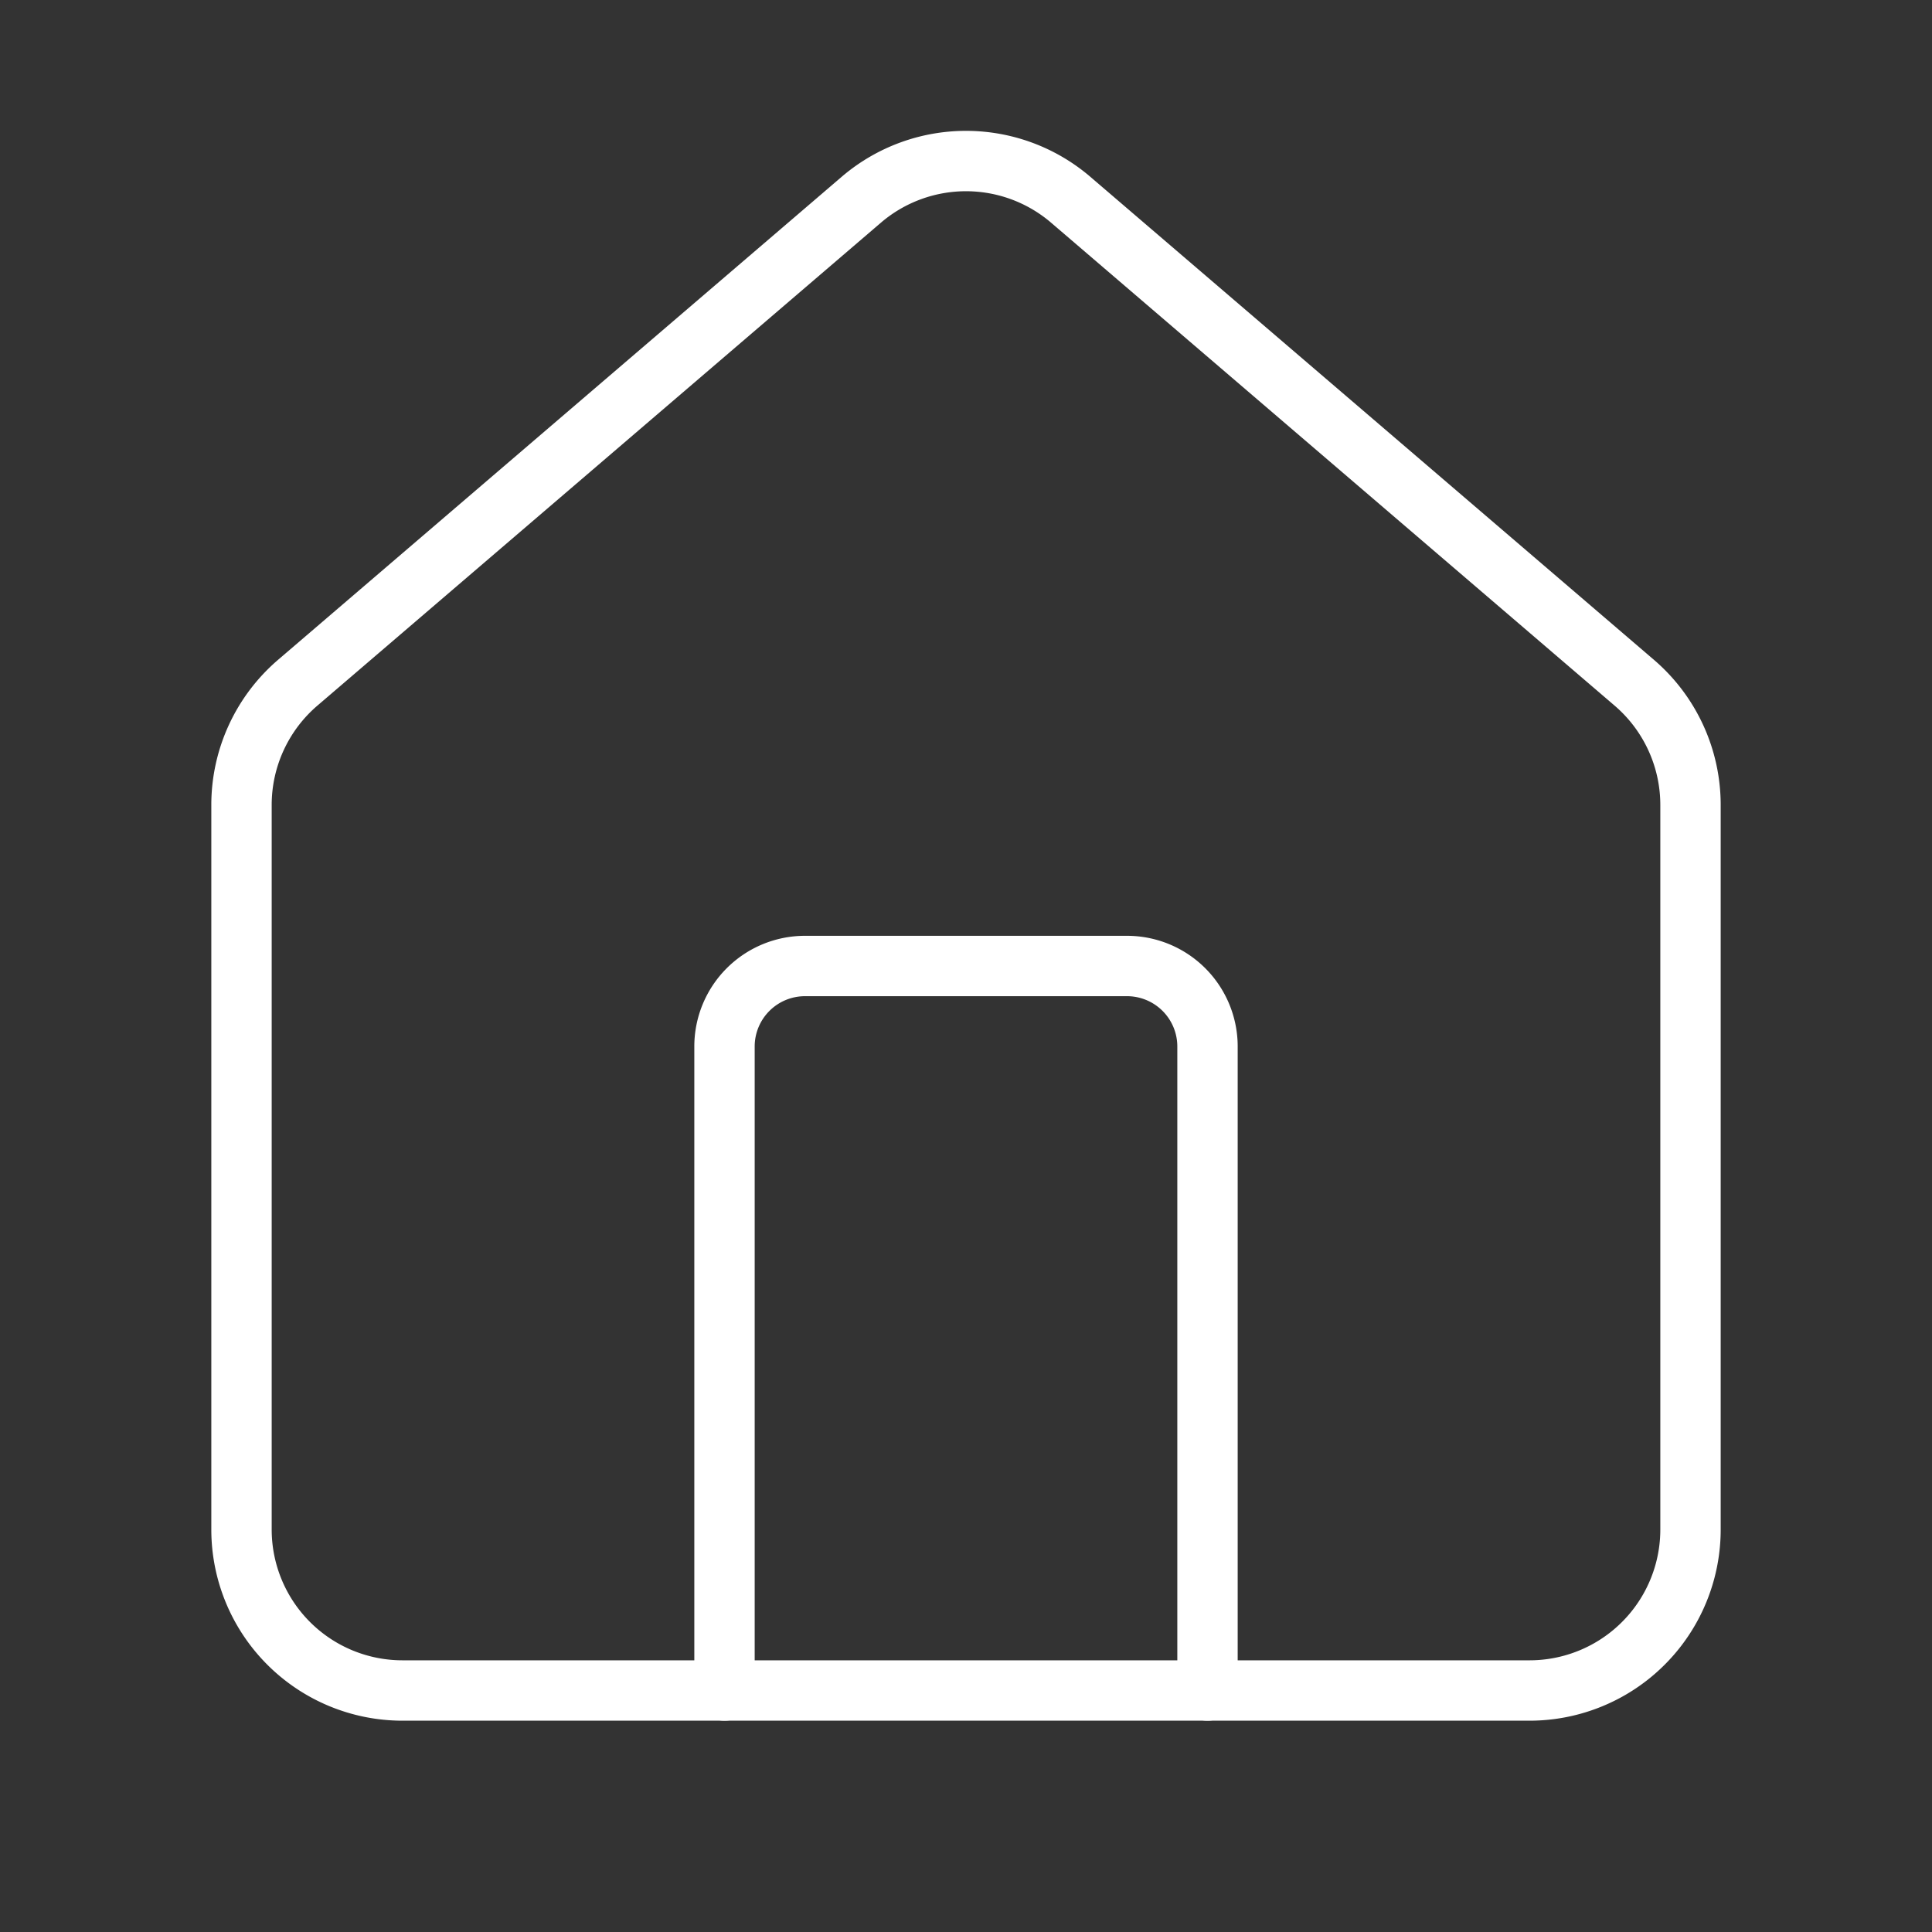
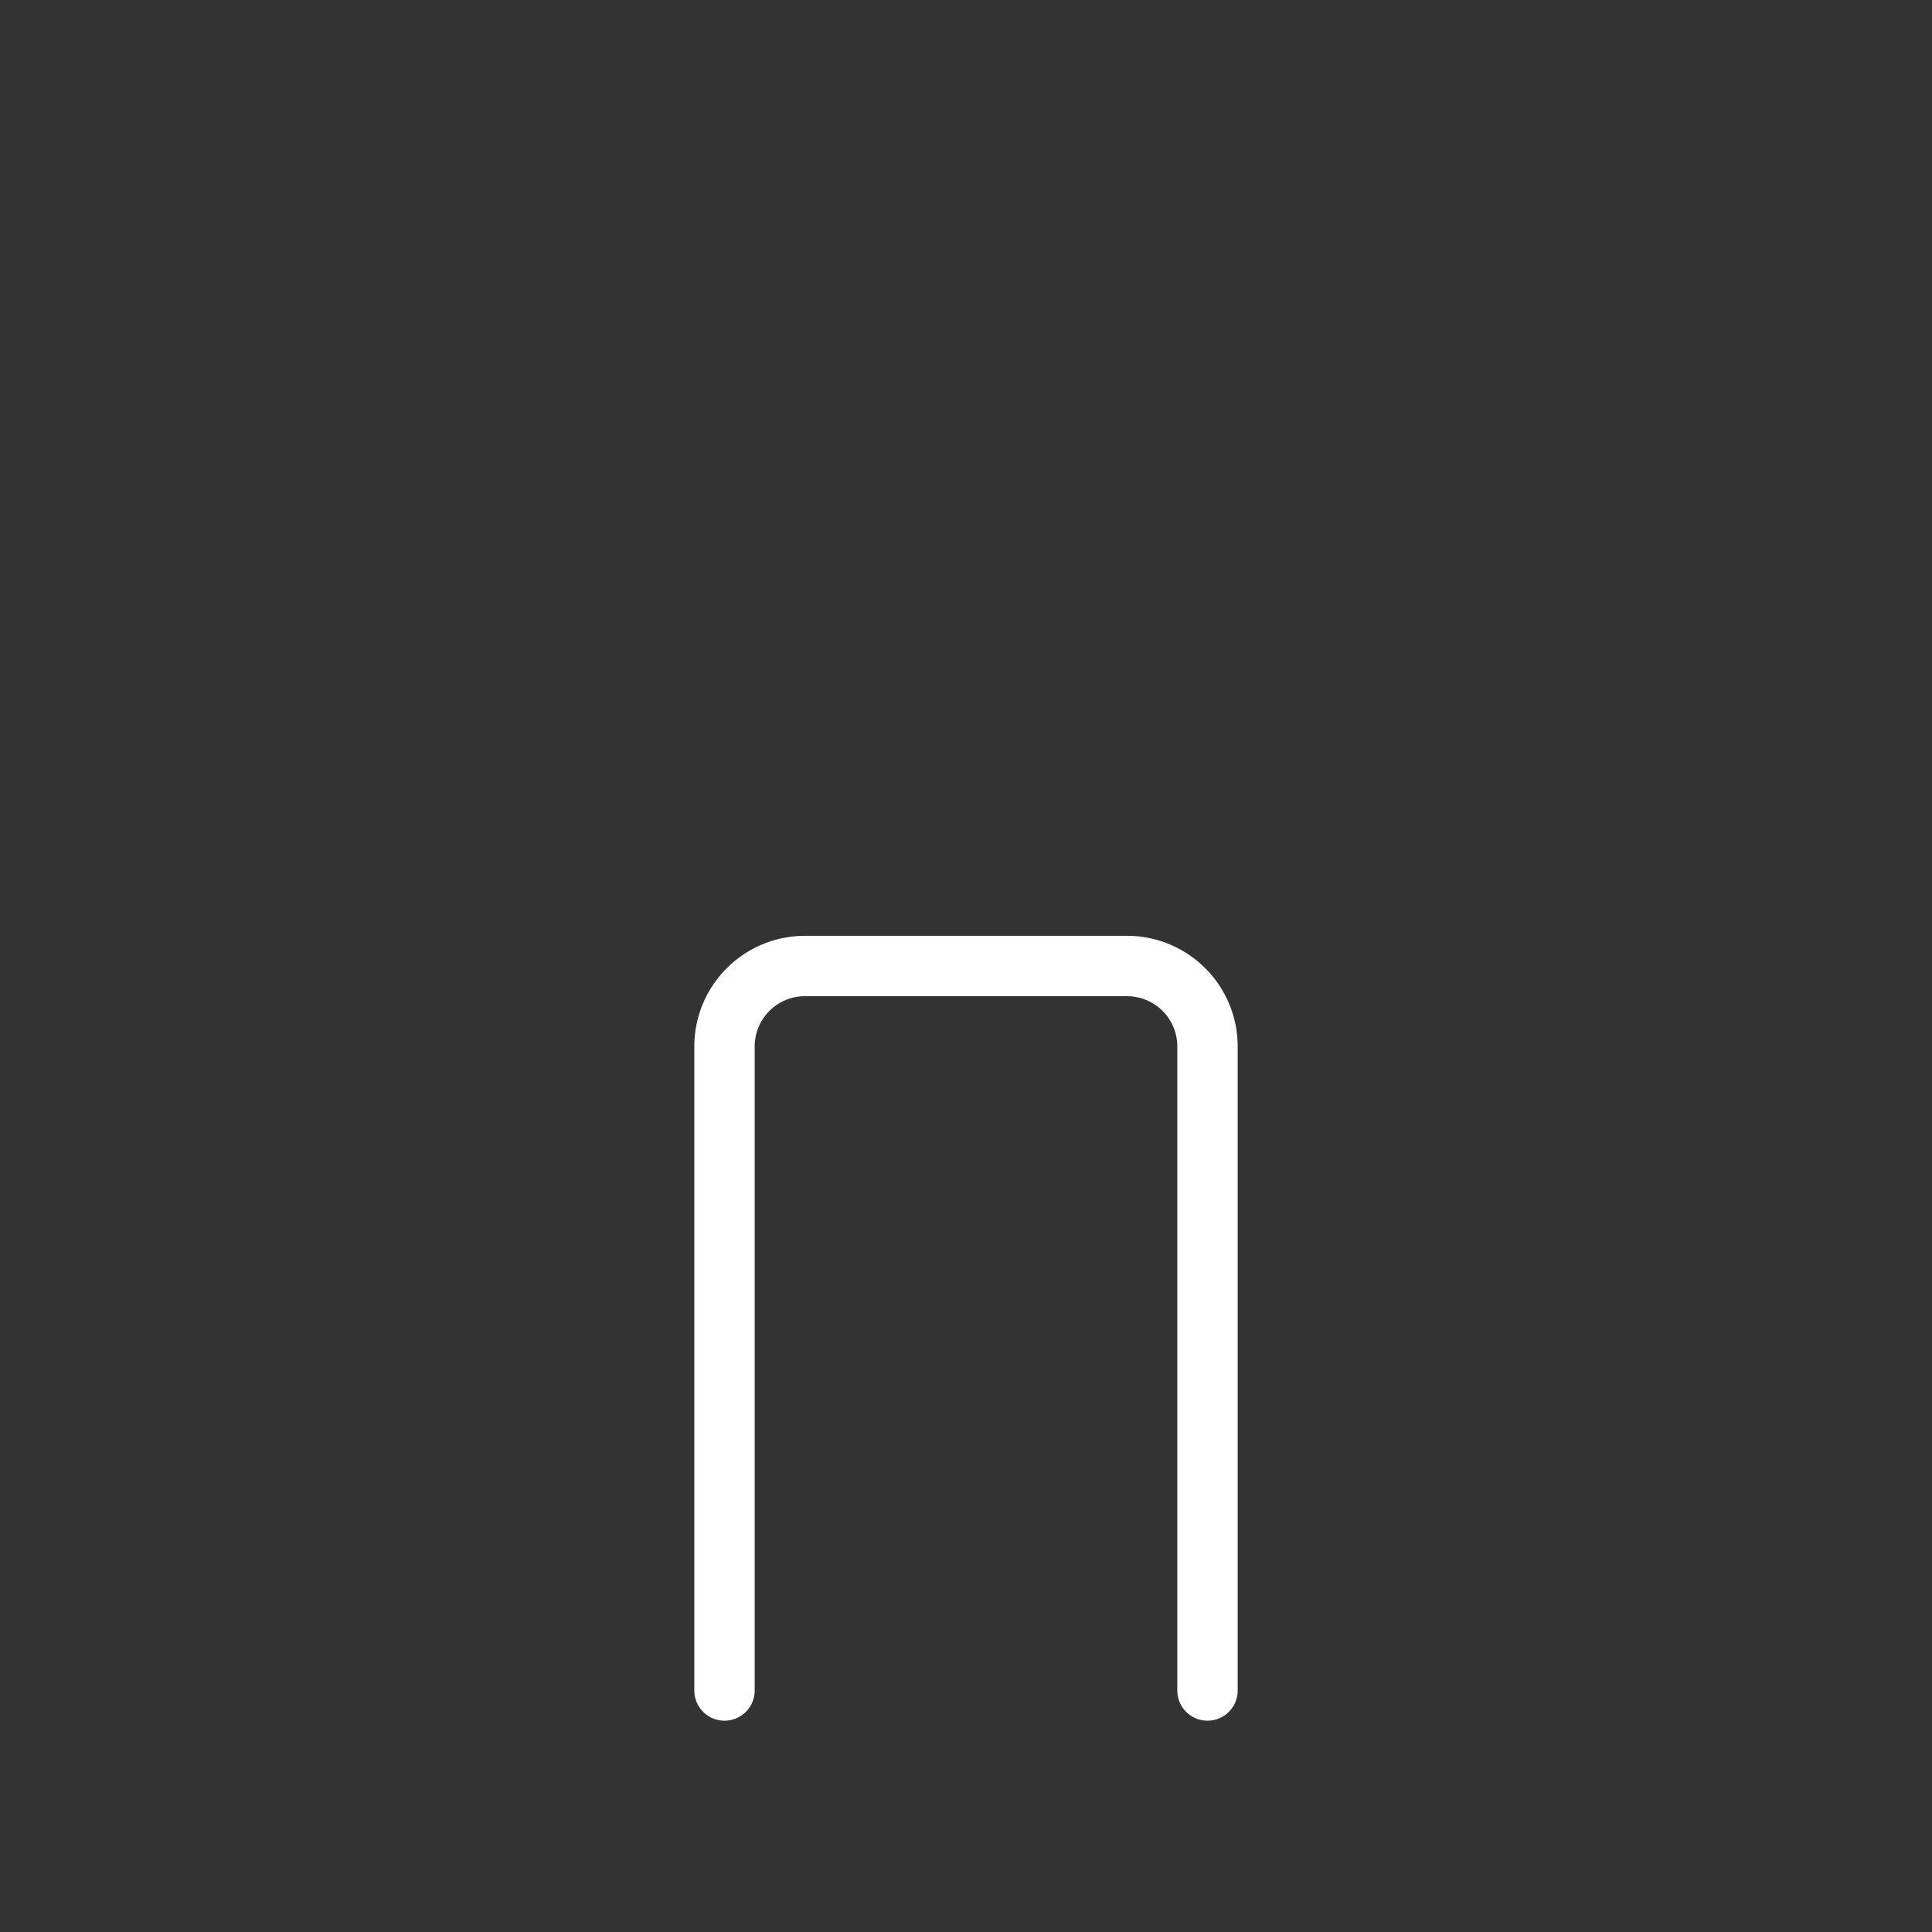
<svg xmlns="http://www.w3.org/2000/svg" class="lucide lucide-house-icon lucide-house" stroke-linejoin="round" stroke-linecap="round" stroke-width="0.75" stroke="#ffffff" fill="none" viewBox="0 0 24 24" height="24" width="24">
  <rect x="0" y="0" width="24" height="24" fill="#333333" stroke="none" />
  <path d="M15 21v-8a1 1 0 0 0-1-1h-4a1 1 0 0 0-1 1v8" />
-   <path d="M3 10a2 2 0 0 1 .709-1.528l7-5.999a2 2 0 0 1 2.582 0l7 5.999A2 2 0 0 1 21 10v9a2 2 0 0 1-2 2H5a2 2 0 0 1-2-2z" />
</svg>